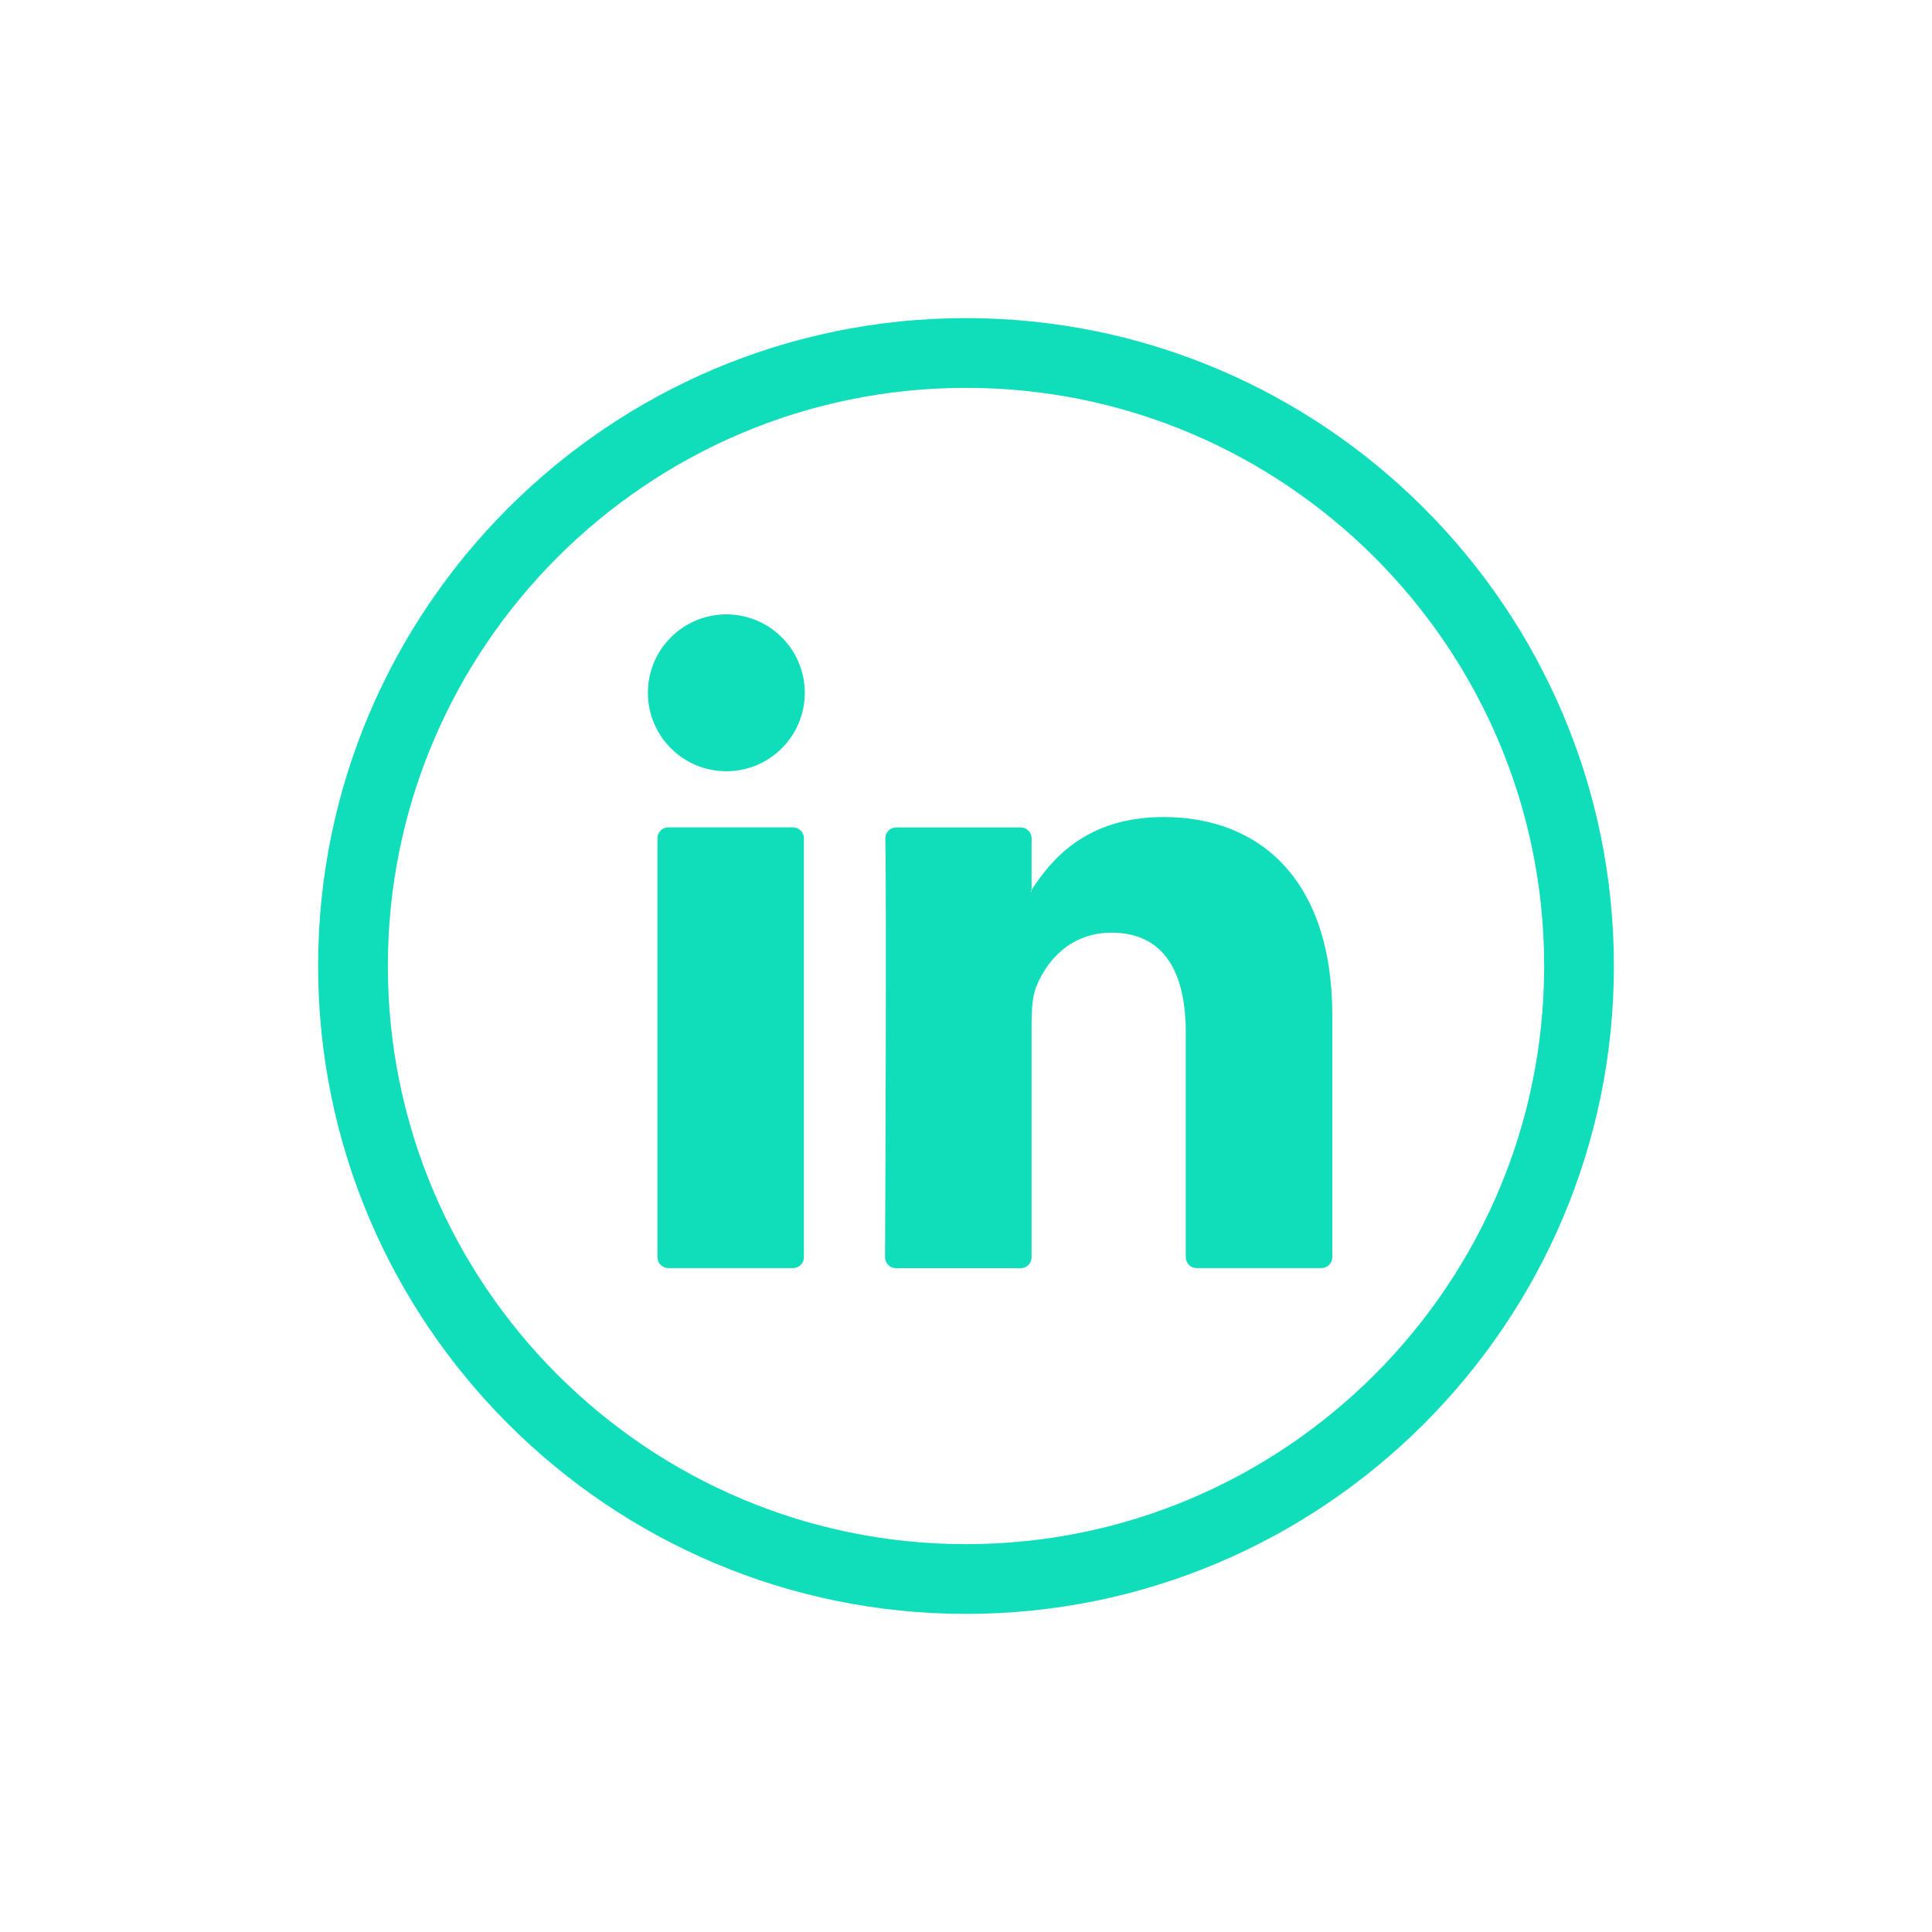
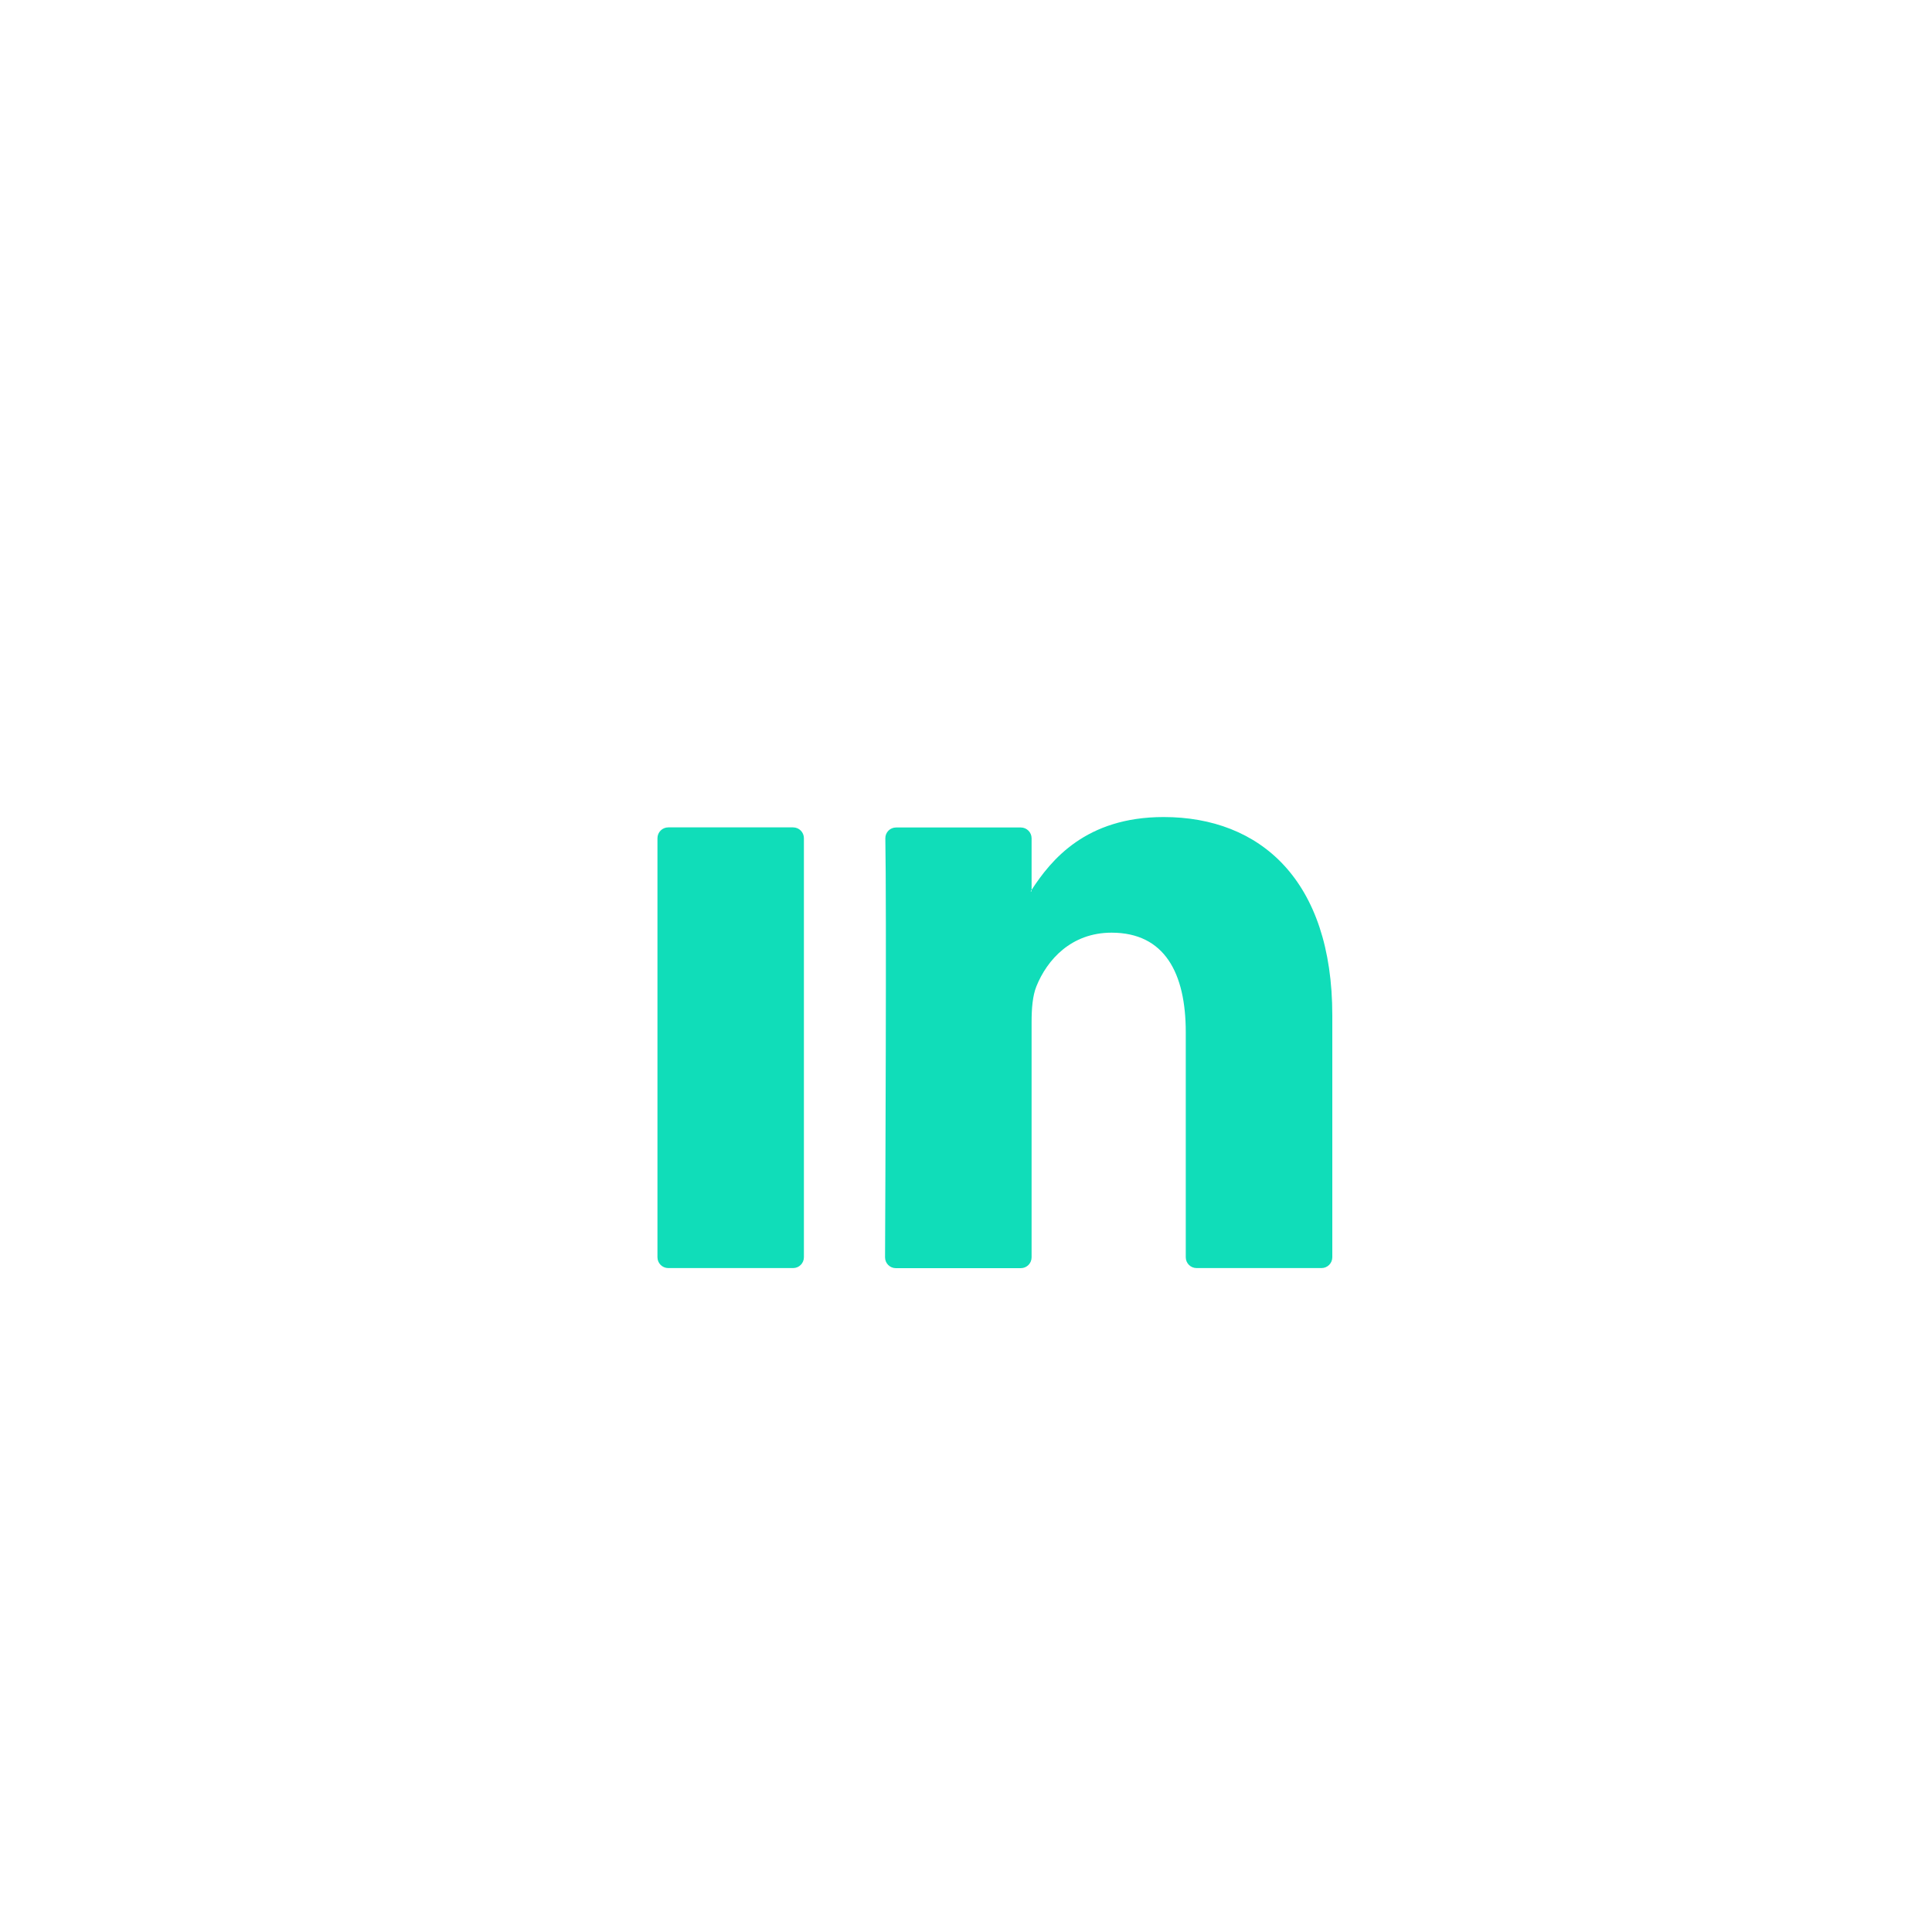
<svg xmlns="http://www.w3.org/2000/svg" version="1.1" id="Capa_1" x="0px" y="0px" viewBox="0 0 200 200" style="enable-background:new 0 0 200 200;" xml:space="preserve">
  <style type="text/css">
	.st0{fill:#10ddb9;}
	.st1{fill-rule:evenodd;clip-rule:evenodd;fill:#10ddb9;}
</style>
  <g>
    <g>
      <g>
        <g>
-           <path class="st0" d="M100,167.07c-36.98,0-67.07-30.09-67.07-67.07c0-36.98,30.09-67.07,67.07-67.07      c36.98,0,67.07,30.09,67.07,67.07C167.07,136.98,136.98,167.07,100,167.07z M100,40.15C67,40.15,40.15,67,40.15,100      c0,33,26.85,59.85,59.85,59.85c33,0,59.85-26.85,59.85-59.85C159.85,67,133,40.15,100,40.15z" />
-         </g>
+           </g>
        <g>
          <g>
            <path class="st0" d="M137.92,105.11v25.04c0,0.62-0.5,1.12-1.12,1.12h-12.93c-0.62,0-1.12-0.5-1.12-1.12v-23.29       c0-6.13-2.19-10.31-7.68-10.31c-4.19,0-6.68,2.82-7.78,5.55c-0.4,0.98-0.5,2.33-0.5,3.7v24.36c0,0.62-0.5,1.12-1.12,1.12H92.74       c-0.62,0-1.12-0.5-1.12-1.12c0.03-6.2,0.16-36.29,0.03-43.37c-0.01-0.63,0.49-1.13,1.12-1.13h12.9c0.62,0,1.12,0.5,1.12,1.12       v5.34c-0.03,0.05-0.07,0.1-0.1,0.15h0.1v-0.15c2.02-3.1,5.61-7.54,13.67-7.54C130.44,84.58,137.92,91.1,137.92,105.11       L137.92,105.11z M69.18,131.27h12.92c0.62,0,1.12-0.5,1.12-1.12V86.77c0-0.62-0.5-1.12-1.12-1.12H69.18       c-0.62,0-1.12,0.5-1.12,1.12v43.38C68.06,130.77,68.56,131.27,69.18,131.27z" />
          </g>
        </g>
      </g>
      <g>
-         <circle class="st0" cx="75.19" cy="71.72" r="8.12" />
-       </g>
+         </g>
    </g>
  </g>
</svg>